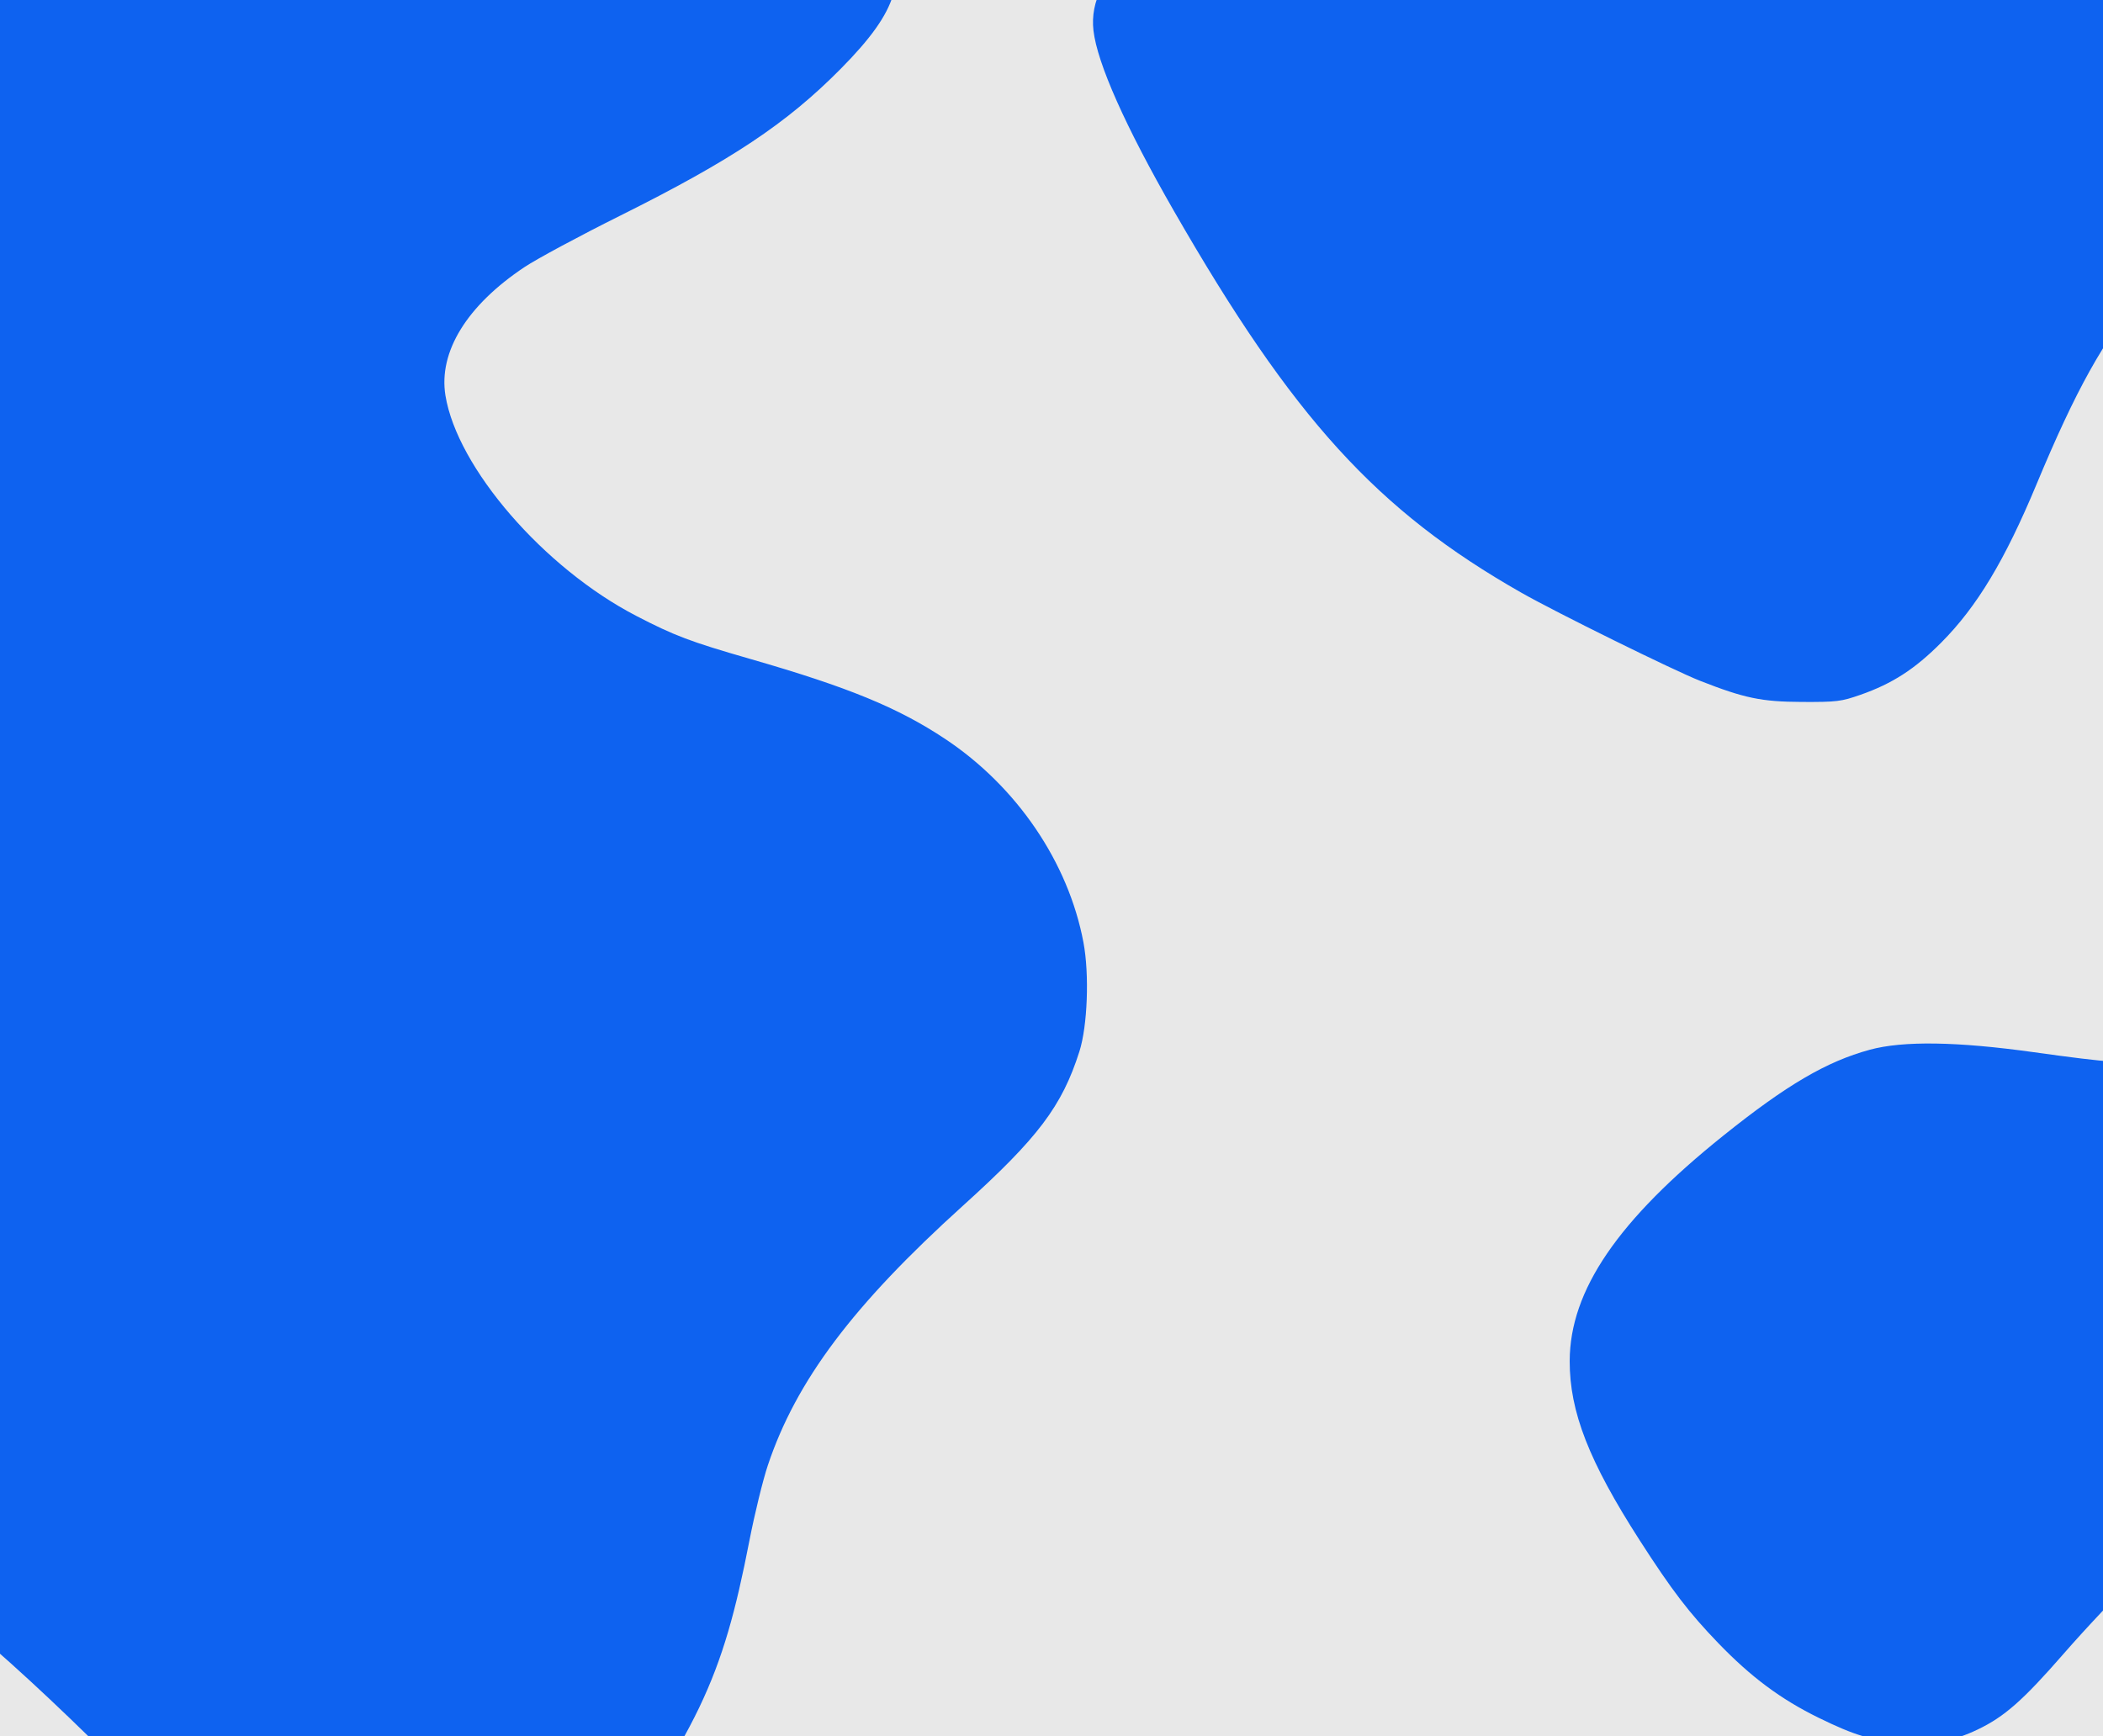
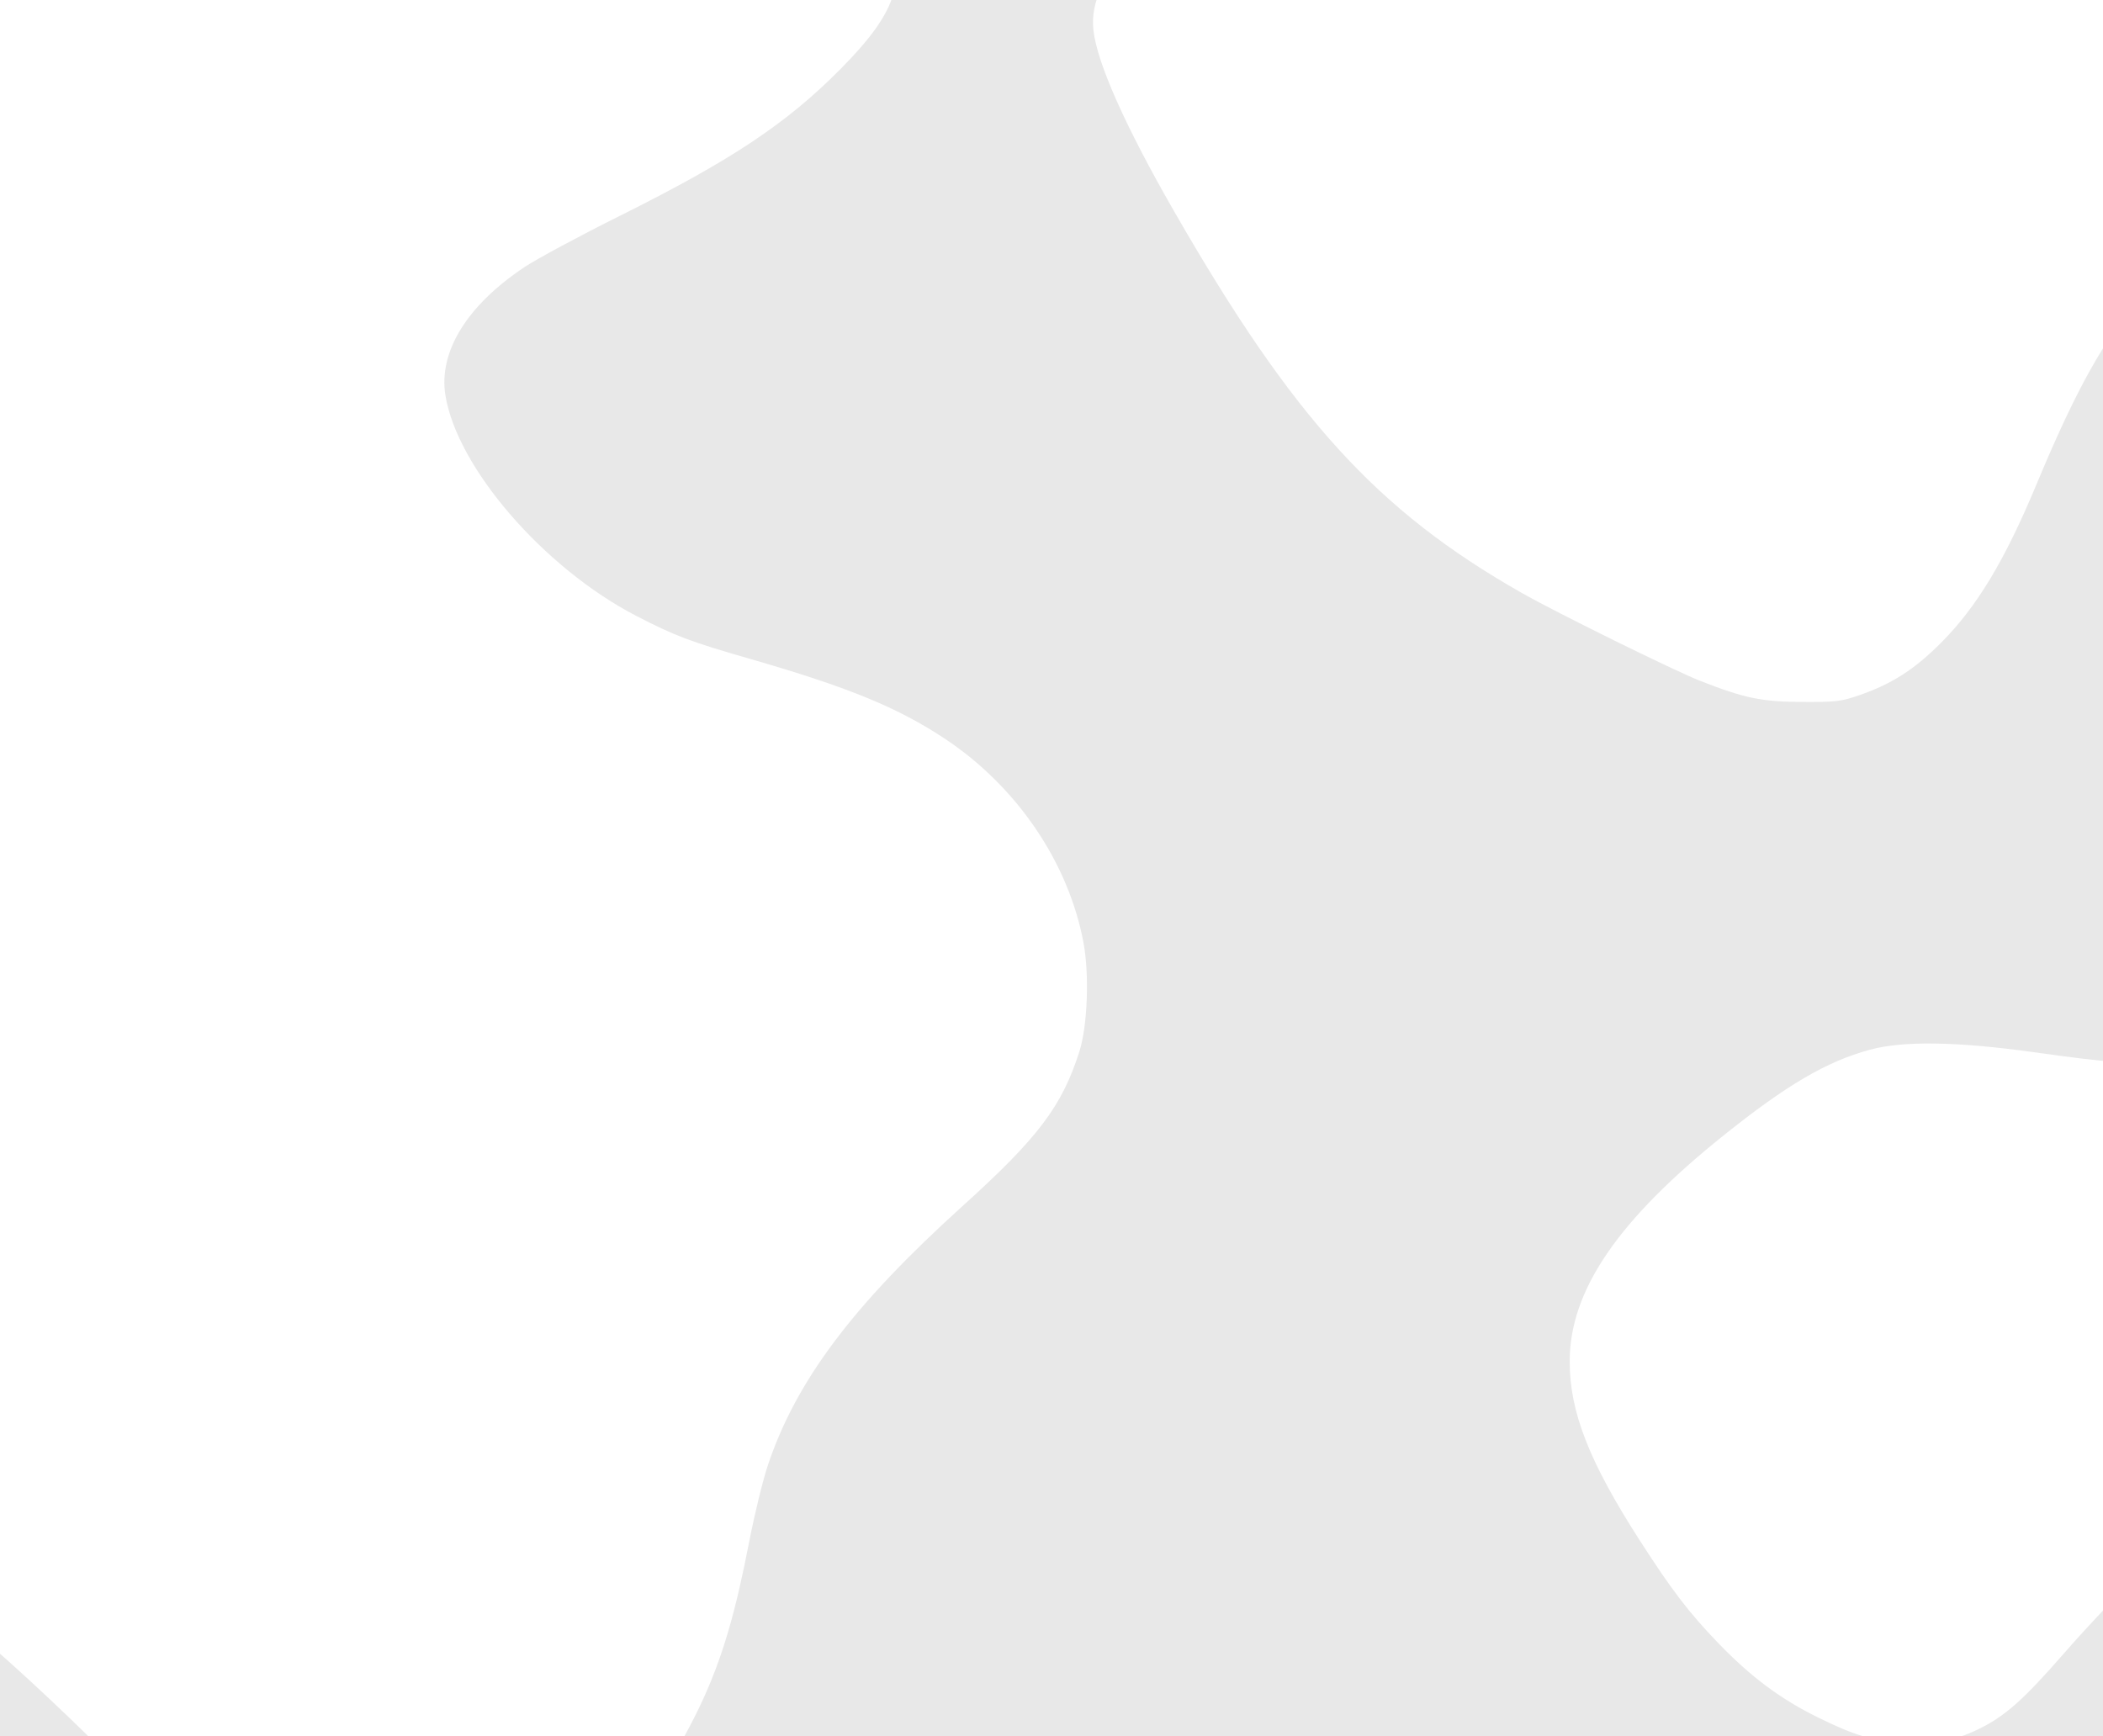
<svg xmlns="http://www.w3.org/2000/svg" width="390" height="322" viewBox="0 0 390 322" fill="none">
  <g clip-path="url(#clip0_1940_53223)">
-     <rect width="390" height="322" transform="translate(0 0.002)" fill="#0E62F0" />
-     <path fill-rule="evenodd" clip-rule="evenodd" d="M-273.179 616.985L-190.358 616.971L-200.998 611.532C-213.042 605.375 -216.843 603.215 -223.733 598.608C-243.806 585.187 -258.225 567.965 -277.54 534.344C-286.521 518.71 -291.756 506.966 -292.451 500.888C-293.064 495.52 -290.445 490.351 -284.593 485.383C-281.565 482.813 -261.973 469.414 -253.297 463.979C-235.412 452.776 -221.648 448.746 -206.078 450.151C-196.265 451.037 -178.151 454.678 -153.361 460.747C-128.85 466.748 -121.821 467.749 -106.449 467.428C-93.909 467.166 -88.294 466.342 -71.129 462.245C-49.691 457.128 -42.016 455.443 -29.311 453.064C-0.546 447.679 6.113 444.622 40.09 421.21C46.872 416.537 56.339 409.885 61.127 406.43C74.377 396.867 76.877 395.823 81.419 397.959C85.365 399.814 91.153 405.206 127.657 441.04C153.061 465.977 159.594 473.289 163.658 481.332C168.511 490.934 166.734 497.052 155.918 507.99C145.886 518.134 135.635 524.957 114.886 535.297C107.48 538.988 99.561 543.246 97.286 544.759C86.599 551.871 81.29 560.484 82.606 568.582C84.329 579.188 94.725 593.21 108.598 603.639C113.505 607.327 124.26 612.866 131.011 615.182L135.606 616.758L220.24 616.867L304.875 616.977L294.235 611.535C282.185 605.372 278.384 603.211 271.5 598.608C251.427 585.187 237.007 567.965 217.693 534.344C208.711 518.71 203.477 506.965 202.782 500.888C202.168 495.52 204.788 490.351 210.64 485.383C213.668 482.813 233.259 469.414 241.936 463.979C259.821 452.776 273.584 448.746 289.155 450.151C298.968 451.037 317.082 454.678 341.872 460.747C364.544 466.297 372.743 467.56 386.124 467.56C399.76 467.56 407.08 466.406 432.552 460.243C440.266 458.376 451.582 455.874 457.7 454.683C463.818 453.492 469.314 452.416 469.912 452.292L471 452.065L471 369.703L471 287.342L463.625 282.445C455.37 276.963 447.999 273.24 442.224 271.637C437.299 270.269 430.114 270.167 425.539 271.4C421.464 272.498 414.526 276.153 409.743 279.72C404.78 283.421 391.165 297.019 382.696 306.734C375.171 315.365 371.737 318.394 366.779 320.773C362.294 322.925 358.322 323.652 353.083 323.28C347.247 322.866 343.989 321.903 337.278 318.609C330.224 315.148 324.748 311.073 318.652 304.753C313.226 299.127 310.028 294.942 304.08 285.688C294.671 271.046 291.075 261.833 291.099 252.425C291.134 239.346 300.031 226.301 319.626 210.603C331.339 201.218 338.73 196.885 346.751 194.701C352.932 193.019 362.919 193.169 377.177 195.159C391.306 197.131 394.866 197.379 400.221 196.759C407.985 195.861 413.584 193.428 419.958 188.186C423.124 185.582 439.46 168.409 446.334 160.457C456.804 148.345 463.263 137.934 469.006 123.911L471 119.041L471 97.508L471 75.975L468.505 72.422C461.518 62.472 447.299 50.624 435.979 45.319C420.805 38.209 408.6 41.094 397.367 54.448C390.102 63.085 384.956 72.33 377.662 89.848C371.807 103.909 366.633 112.51 360.029 119.156C355.127 124.09 350.949 126.793 345.015 128.869C341.441 130.119 340.614 130.22 334.134 130.192C326.675 130.159 323.49 129.497 315.273 126.271C310.394 124.355 288.608 113.613 282.144 109.936C255.363 94.7 239.807 77.606 217.693 39.111C208.711 23.477 203.477 11.733 202.782 5.655C202.168 0.287 204.788 -4.882 210.64 -9.85C213.668 -12.42 233.259 -25.819 241.936 -31.254C259.821 -42.457 273.584 -46.487 289.155 -45.082C298.968 -44.196 317.082 -40.554 341.872 -34.486C364.544 -28.935 372.743 -27.673 386.124 -27.673C399.759 -27.673 407.08 -28.827 432.552 -34.99C440.266 -36.857 451.582 -39.358 457.7 -40.55C463.818 -41.74 469.314 -42.817 469.912 -42.941L471 -43.168L470.997 -125.496L470.993 -207.824L469.395 -208.912L467.796 -210L435.389 -210L402.98 -210L396.228 -203.108C392.514 -199.318 386.437 -192.744 382.722 -188.499C379.007 -184.254 374.662 -179.725 373.066 -178.433C369.447 -175.504 364.332 -173.017 360.337 -172.245C356.735 -171.549 350.23 -171.897 345.983 -173.013C341.536 -174.181 331.944 -179.115 327.363 -182.591C320.009 -188.171 311.518 -197.727 305.926 -206.717L303.907 -209.963L221.484 -209.86L139.06 -209.758L137.758 -203.471C133.525 -183.036 128.225 -172.601 107.785 -144.466C91.296 -121.769 84 -114.242 78.489 -114.242C77.51 -114.242 75.706 -114.731 74.48 -115.329C71.826 -116.624 60.795 -127.491 38.276 -150.998C12.16 -178.259 -3.625 -192.772 -20.566 -205.101L-27.297 -210L-59.775 -210L-92.252 -210L-99.005 -203.108C-102.718 -199.318 -108.796 -192.744 -112.511 -188.499C-116.226 -184.254 -120.571 -179.725 -122.167 -178.433C-125.786 -175.503 -130.901 -173.017 -134.896 -172.245C-138.498 -171.549 -145.002 -171.897 -149.25 -173.013C-153.697 -174.181 -163.289 -179.115 -167.87 -182.591C-175.223 -188.17 -183.711 -197.722 -189.307 -206.716L-191.325 -209.96L-273.663 -209.98L-356 -210L-356 -126.523L-356 -43.047L-349.162 -35.964C-331.006 -17.162 -326.265 -7.582 -330.565 1.613C-333.208 7.265 -341.622 16.076 -350.831 22.833L-356 26.626L-356 74.418L-356 122.21L-352.494 123.221C-324.632 131.254 -309.113 141.772 -300.087 158.739C-295.175 167.97 -293.367 175.563 -293.742 185.364C-294.011 192.357 -294.904 195.944 -297.834 201.807C-301.363 208.867 -305.046 213.137 -316.646 223.62C-339.765 244.511 -350.173 259.528 -354.825 278.704L-355.999 283.54L-356 367.863L-356 452.186L-349.162 459.268C-331.006 478.071 -326.265 487.651 -330.565 496.846C-333.208 502.498 -341.622 511.309 -350.831 518.066L-356 521.859L-356 569.429L-356 617L-273.179 616.985ZM-291.912 0.02C-291 -3.052 -288.28 -6.719 -284.593 -9.85C-281.565 -12.42 -261.974 -25.819 -253.297 -31.254C-235.412 -42.457 -221.648 -46.487 -206.078 -45.082C-196.265 -44.196 -178.151 -40.554 -153.361 -34.486C-128.85 -28.485 -121.821 -27.484 -106.449 -27.805C-93.909 -28.067 -88.294 -28.891 -71.129 -32.988C-49.691 -38.105 -42.016 -39.79 -29.311 -42.169C-0.546 -47.554 6.113 -50.611 40.089 -74.022C46.872 -78.696 56.339 -85.347 61.127 -88.803C74.377 -98.366 76.877 -99.409 81.419 -97.274C85.365 -95.419 91.153 -90.027 127.657 -54.193C153.061 -29.256 159.594 -21.944 163.658 -13.901C168.511 -4.298 166.734 1.819 155.918 12.758C145.886 22.902 135.635 29.724 114.886 40.064C107.48 43.755 99.56 48.013 97.286 49.527C86.599 56.638 81.29 65.252 82.606 73.35C84.785 86.763 100.852 105.337 117.953 114.21C125.106 117.921 127.984 119.008 139.233 122.246C157.29 127.444 166.559 131.252 175.3 137.067C188.592 145.909 198.132 159.952 200.924 174.786C202.04 180.718 201.684 190.286 200.17 195.037C196.936 205.181 192.52 211.028 178.586 223.62C158.198 242.044 147.642 256.094 142.389 271.797C141.474 274.532 139.943 280.795 138.985 285.716C133.936 311.664 129.553 320.804 107.785 350.766C91.296 373.463 84 380.991 78.489 380.991C77.51 380.991 75.706 380.502 74.48 379.903C71.827 378.61 60.722 367.671 38.515 344.477C12.651 317.463 -4.01 302.13 -20.491 290.171C-35.492 279.287 -45.045 273.841 -53.008 271.635C-57.936 270.269 -65.123 270.168 -69.694 271.4C-73.769 272.498 -80.707 276.153 -85.49 279.72C-90.453 283.421 -104.068 297.019 -112.537 306.734C-120.062 315.365 -123.496 318.394 -128.454 320.773C-132.938 322.925 -136.911 323.652 -142.15 323.28C-147.986 322.866 -151.244 321.903 -157.955 318.609C-165.008 315.148 -170.485 311.073 -176.581 304.753C-182.006 299.127 -185.205 294.942 -191.153 285.688C-200.562 271.047 -204.158 261.833 -204.133 252.425C-204.099 239.346 -195.202 226.302 -175.607 210.603C-163.894 201.218 -156.502 196.885 -148.482 194.701C-142.301 193.019 -132.314 193.169 -118.056 195.159C-103.927 197.131 -100.367 197.379 -95.012 196.759C-87.248 195.861 -81.648 193.428 -75.275 188.186C-72.108 185.582 -55.773 168.409 -48.899 160.457C-37.797 147.615 -31.622 137.415 -25.249 121.392C-20.025 108.257 -18.934 103.853 -18.921 95.85C-18.912 89.955 -19.828 85.398 -22.016 80.457C-28.643 65.495 -51.144 46.517 -67.095 42.437C-78.483 39.525 -88.651 43.494 -97.866 54.448C-105.131 63.085 -110.277 72.33 -117.571 89.848C-123.425 103.909 -128.6 112.51 -135.204 119.156C-140.106 124.09 -144.284 126.793 -150.217 128.869C-153.792 130.119 -154.619 130.22 -161.099 130.192C-168.558 130.159 -171.742 129.497 -179.96 126.271C-184.839 124.355 -206.624 113.613 -213.089 109.936C-239.87 94.7 -255.426 77.606 -277.54 39.111C-285.449 25.343 -291.435 12.39 -292.311 7.148C-292.74 4.583 -292.617 2.394 -291.912 0.02ZM-81.383 617L-25.27 617L-24.212 614.219C-20.059 603.294 -18.913 598.269 -18.913 590.982C-18.913 585.196 -19.849 580.584 -22.016 575.69C-28.643 560.727 -51.144 541.749 -67.094 537.67C-78.483 534.758 -88.651 538.727 -97.866 549.681C-105.131 558.318 -110.277 567.563 -117.571 585.081C-123.007 598.135 -128.22 607.067 -134.049 613.308L-137.497 617L-81.383 617ZM413.807 617L469.878 617L470.439 615.768C470.838 614.892 471 608.283 471 592.872L471 571.207L468.505 567.655C461.518 557.705 447.299 545.857 435.979 540.552C420.805 533.442 408.6 536.327 397.367 549.681C390.102 558.318 384.956 567.563 377.662 585.081C372.226 598.135 367.013 607.067 361.184 613.308L357.736 617L413.807 617Z" fill="#E8E8E8" />
+     <path fill-rule="evenodd" clip-rule="evenodd" d="M-273.179 616.985L-190.358 616.971L-200.998 611.532C-213.042 605.375 -216.843 603.215 -223.733 598.608C-243.806 585.187 -258.225 567.965 -277.54 534.344C-286.521 518.71 -291.756 506.966 -292.451 500.888C-293.064 495.52 -290.445 490.351 -284.593 485.383C-281.565 482.813 -261.973 469.414 -253.297 463.979C-235.412 452.776 -221.648 448.746 -206.078 450.151C-196.265 451.037 -178.151 454.678 -153.361 460.747C-128.85 466.748 -121.821 467.749 -106.449 467.428C-93.909 467.166 -88.294 466.342 -71.129 462.245C-49.691 457.128 -42.016 455.443 -29.311 453.064C-0.546 447.679 6.113 444.622 40.09 421.21C46.872 416.537 56.339 409.885 61.127 406.43C74.377 396.867 76.877 395.823 81.419 397.959C85.365 399.814 91.153 405.206 127.657 441.04C153.061 465.977 159.594 473.289 163.658 481.332C168.511 490.934 166.734 497.052 155.918 507.99C145.886 518.134 135.635 524.957 114.886 535.297C107.48 538.988 99.561 543.246 97.286 544.759C86.599 551.871 81.29 560.484 82.606 568.582C84.329 579.188 94.725 593.21 108.598 603.639C113.505 607.327 124.26 612.866 131.011 615.182L135.606 616.758L220.24 616.867L304.875 616.977L294.235 611.535C282.185 605.372 278.384 603.211 271.5 598.608C251.427 585.187 237.007 567.965 217.693 534.344C208.711 518.71 203.477 506.965 202.782 500.888C202.168 495.52 204.788 490.351 210.64 485.383C213.668 482.813 233.259 469.414 241.936 463.979C259.821 452.776 273.584 448.746 289.155 450.151C298.968 451.037 317.082 454.678 341.872 460.747C364.544 466.297 372.743 467.56 386.124 467.56C399.76 467.56 407.08 466.406 432.552 460.243C440.266 458.376 451.582 455.874 457.7 454.683C463.818 453.492 469.314 452.416 469.912 452.292L471 452.065L471 369.703L471 287.342L463.625 282.445C455.37 276.963 447.999 273.24 442.224 271.637C437.299 270.269 430.114 270.167 425.539 271.4C421.464 272.498 414.526 276.153 409.743 279.72C404.78 283.421 391.165 297.019 382.696 306.734C375.171 315.365 371.737 318.394 366.779 320.773C362.294 322.925 358.322 323.652 353.083 323.28C347.247 322.866 343.989 321.903 337.278 318.609C330.224 315.148 324.748 311.073 318.652 304.753C313.226 299.127 310.028 294.942 304.08 285.688C294.671 271.046 291.075 261.833 291.099 252.425C291.134 239.346 300.031 226.301 319.626 210.603C331.339 201.218 338.73 196.885 346.751 194.701C352.932 193.019 362.919 193.169 377.177 195.159C391.306 197.131 394.866 197.379 400.221 196.759C407.985 195.861 413.584 193.428 419.958 188.186C423.124 185.582 439.46 168.409 446.334 160.457C456.804 148.345 463.263 137.934 469.006 123.911L471 119.041L471 97.508L471 75.975L468.505 72.422C461.518 62.472 447.299 50.624 435.979 45.319C420.805 38.209 408.6 41.094 397.367 54.448C390.102 63.085 384.956 72.33 377.662 89.848C371.807 103.909 366.633 112.51 360.029 119.156C355.127 124.09 350.949 126.793 345.015 128.869C341.441 130.119 340.614 130.22 334.134 130.192C326.675 130.159 323.49 129.497 315.273 126.271C310.394 124.355 288.608 113.613 282.144 109.936C255.363 94.7 239.807 77.606 217.693 39.111C208.711 23.477 203.477 11.733 202.782 5.655C202.168 0.287 204.788 -4.882 210.64 -9.85C213.668 -12.42 233.259 -25.819 241.936 -31.254C259.821 -42.457 273.584 -46.487 289.155 -45.082C298.968 -44.196 317.082 -40.554 341.872 -34.486C364.544 -28.935 372.743 -27.673 386.124 -27.673C399.759 -27.673 407.08 -28.827 432.552 -34.99C440.266 -36.857 451.582 -39.358 457.7 -40.55C463.818 -41.74 469.314 -42.817 469.912 -42.941L471 -43.168L470.997 -125.496L470.993 -207.824L469.395 -208.912L467.796 -210L435.389 -210L402.98 -210L396.228 -203.108C392.514 -199.318 386.437 -192.744 382.722 -188.499C379.007 -184.254 374.662 -179.725 373.066 -178.433C369.447 -175.504 364.332 -173.017 360.337 -172.245C356.735 -171.549 350.23 -171.897 345.983 -173.013C341.536 -174.181 331.944 -179.115 327.363 -182.591C320.009 -188.171 311.518 -197.727 305.926 -206.717L303.907 -209.963L221.484 -209.86L139.06 -209.758L137.758 -203.471C133.525 -183.036 128.225 -172.601 107.785 -144.466C91.296 -121.769 84 -114.242 78.489 -114.242C77.51 -114.242 75.706 -114.731 74.48 -115.329C71.826 -116.624 60.795 -127.491 38.276 -150.998C12.16 -178.259 -3.625 -192.772 -20.566 -205.101L-27.297 -210L-59.775 -210L-92.252 -210L-99.005 -203.108C-102.718 -199.318 -108.796 -192.744 -112.511 -188.499C-116.226 -184.254 -120.571 -179.725 -122.167 -178.433C-125.786 -175.503 -130.901 -173.017 -134.896 -172.245C-138.498 -171.549 -145.002 -171.897 -149.25 -173.013C-153.697 -174.181 -163.289 -179.115 -167.87 -182.591C-175.223 -188.17 -183.711 -197.722 -189.307 -206.716L-191.325 -209.96L-273.663 -209.98L-356 -210L-356 -126.523L-356 -43.047L-349.162 -35.964C-331.006 -17.162 -326.265 -7.582 -330.565 1.613C-333.208 7.265 -341.622 16.076 -350.831 22.833L-356 26.626L-356 74.418L-356 122.21L-352.494 123.221C-324.632 131.254 -309.113 141.772 -300.087 158.739C-295.175 167.97 -293.367 175.563 -293.742 185.364C-294.011 192.357 -294.904 195.944 -297.834 201.807C-301.363 208.867 -305.046 213.137 -316.646 223.62C-339.765 244.511 -350.173 259.528 -354.825 278.704L-355.999 283.54L-356 367.863L-356 452.186L-349.162 459.268C-331.006 478.071 -326.265 487.651 -330.565 496.846C-333.208 502.498 -341.622 511.309 -350.831 518.066L-356 521.859L-356 569.429L-356 617L-273.179 616.985ZM-291.912 0.02C-291 -3.052 -288.28 -6.719 -284.593 -9.85C-281.565 -12.42 -261.974 -25.819 -253.297 -31.254C-235.412 -42.457 -221.648 -46.487 -206.078 -45.082C-196.265 -44.196 -178.151 -40.554 -153.361 -34.486C-128.85 -28.485 -121.821 -27.484 -106.449 -27.805C-93.909 -28.067 -88.294 -28.891 -71.129 -32.988C-0.546 -47.554 6.113 -50.611 40.089 -74.022C46.872 -78.696 56.339 -85.347 61.127 -88.803C74.377 -98.366 76.877 -99.409 81.419 -97.274C85.365 -95.419 91.153 -90.027 127.657 -54.193C153.061 -29.256 159.594 -21.944 163.658 -13.901C168.511 -4.298 166.734 1.819 155.918 12.758C145.886 22.902 135.635 29.724 114.886 40.064C107.48 43.755 99.56 48.013 97.286 49.527C86.599 56.638 81.29 65.252 82.606 73.35C84.785 86.763 100.852 105.337 117.953 114.21C125.106 117.921 127.984 119.008 139.233 122.246C157.29 127.444 166.559 131.252 175.3 137.067C188.592 145.909 198.132 159.952 200.924 174.786C202.04 180.718 201.684 190.286 200.17 195.037C196.936 205.181 192.52 211.028 178.586 223.62C158.198 242.044 147.642 256.094 142.389 271.797C141.474 274.532 139.943 280.795 138.985 285.716C133.936 311.664 129.553 320.804 107.785 350.766C91.296 373.463 84 380.991 78.489 380.991C77.51 380.991 75.706 380.502 74.48 379.903C71.827 378.61 60.722 367.671 38.515 344.477C12.651 317.463 -4.01 302.13 -20.491 290.171C-35.492 279.287 -45.045 273.841 -53.008 271.635C-57.936 270.269 -65.123 270.168 -69.694 271.4C-73.769 272.498 -80.707 276.153 -85.49 279.72C-90.453 283.421 -104.068 297.019 -112.537 306.734C-120.062 315.365 -123.496 318.394 -128.454 320.773C-132.938 322.925 -136.911 323.652 -142.15 323.28C-147.986 322.866 -151.244 321.903 -157.955 318.609C-165.008 315.148 -170.485 311.073 -176.581 304.753C-182.006 299.127 -185.205 294.942 -191.153 285.688C-200.562 271.047 -204.158 261.833 -204.133 252.425C-204.099 239.346 -195.202 226.302 -175.607 210.603C-163.894 201.218 -156.502 196.885 -148.482 194.701C-142.301 193.019 -132.314 193.169 -118.056 195.159C-103.927 197.131 -100.367 197.379 -95.012 196.759C-87.248 195.861 -81.648 193.428 -75.275 188.186C-72.108 185.582 -55.773 168.409 -48.899 160.457C-37.797 147.615 -31.622 137.415 -25.249 121.392C-20.025 108.257 -18.934 103.853 -18.921 95.85C-18.912 89.955 -19.828 85.398 -22.016 80.457C-28.643 65.495 -51.144 46.517 -67.095 42.437C-78.483 39.525 -88.651 43.494 -97.866 54.448C-105.131 63.085 -110.277 72.33 -117.571 89.848C-123.425 103.909 -128.6 112.51 -135.204 119.156C-140.106 124.09 -144.284 126.793 -150.217 128.869C-153.792 130.119 -154.619 130.22 -161.099 130.192C-168.558 130.159 -171.742 129.497 -179.96 126.271C-184.839 124.355 -206.624 113.613 -213.089 109.936C-239.87 94.7 -255.426 77.606 -277.54 39.111C-285.449 25.343 -291.435 12.39 -292.311 7.148C-292.74 4.583 -292.617 2.394 -291.912 0.02ZM-81.383 617L-25.27 617L-24.212 614.219C-20.059 603.294 -18.913 598.269 -18.913 590.982C-18.913 585.196 -19.849 580.584 -22.016 575.69C-28.643 560.727 -51.144 541.749 -67.094 537.67C-78.483 534.758 -88.651 538.727 -97.866 549.681C-105.131 558.318 -110.277 567.563 -117.571 585.081C-123.007 598.135 -128.22 607.067 -134.049 613.308L-137.497 617L-81.383 617ZM413.807 617L469.878 617L470.439 615.768C470.838 614.892 471 608.283 471 592.872L471 571.207L468.505 567.655C461.518 557.705 447.299 545.857 435.979 540.552C420.805 533.442 408.6 536.327 397.367 549.681C390.102 558.318 384.956 567.563 377.662 585.081C372.226 598.135 367.013 607.067 361.184 613.308L357.736 617L413.807 617Z" fill="#E8E8E8" />
  </g>
  <defs>
    <clipPath id="clip0_1940_53223">
      <rect width="390" height="322" fill="white" transform="translate(0 0.002)" />
    </clipPath>
  </defs>
</svg>